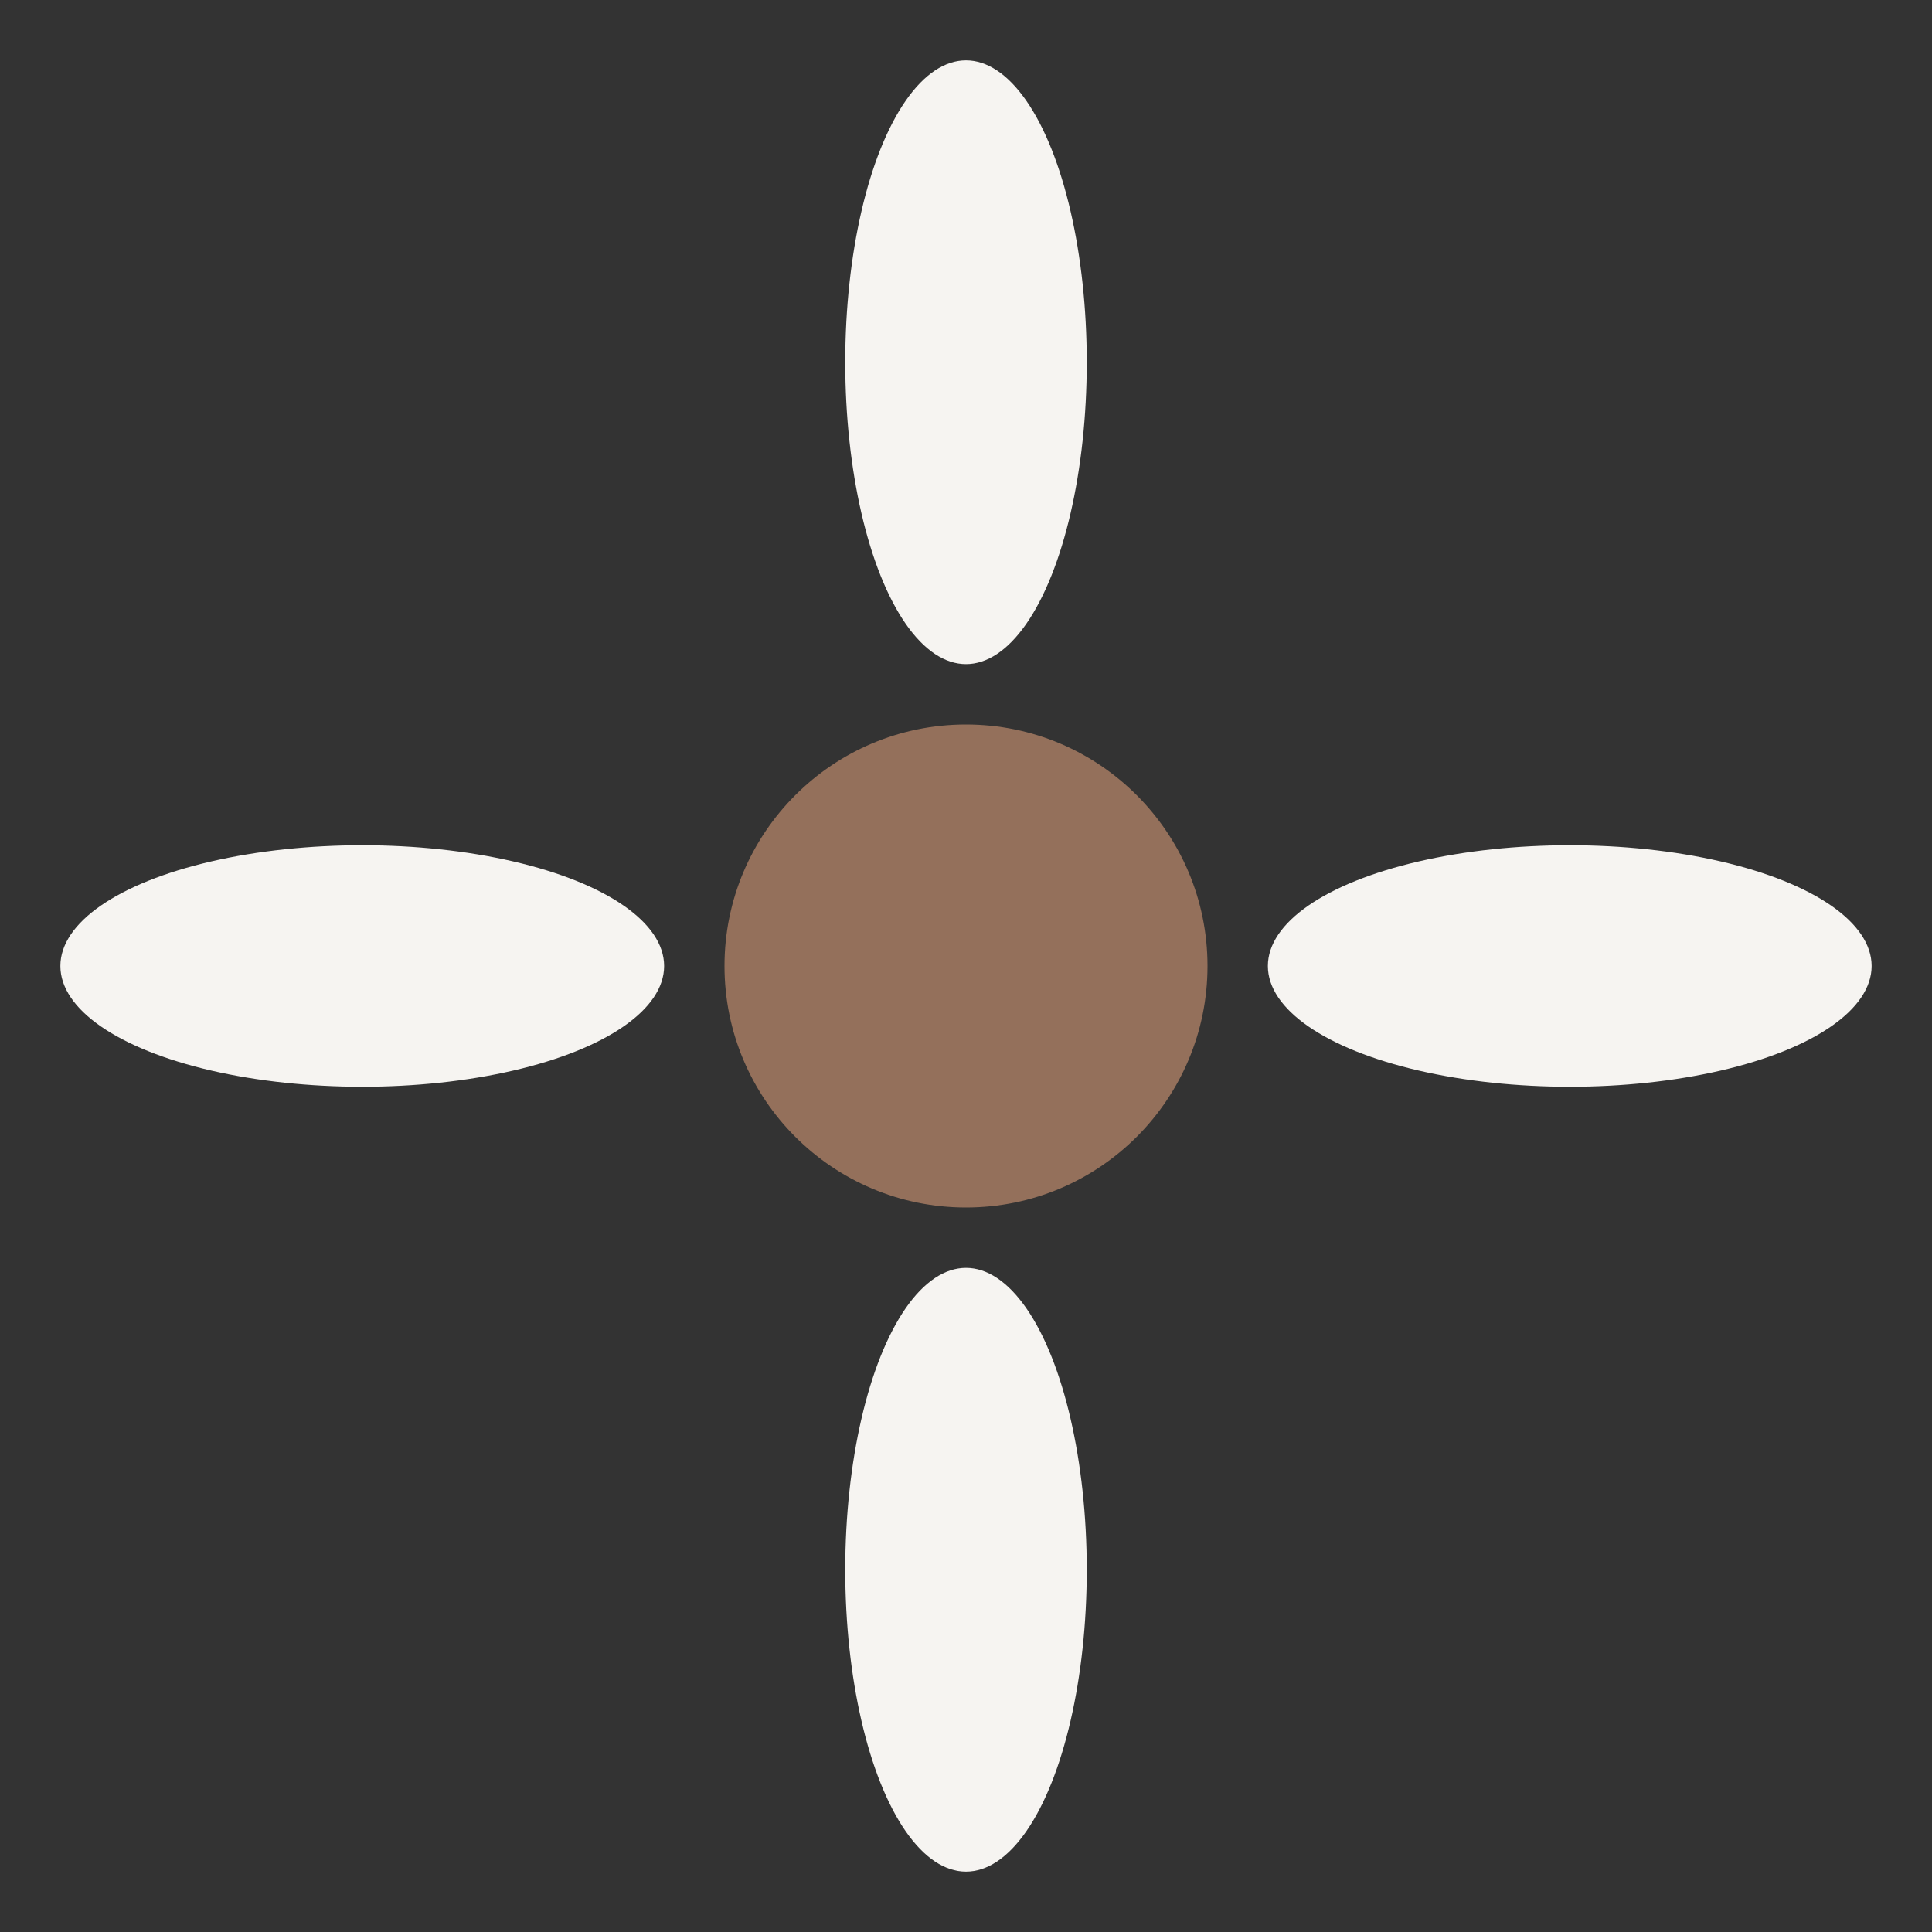
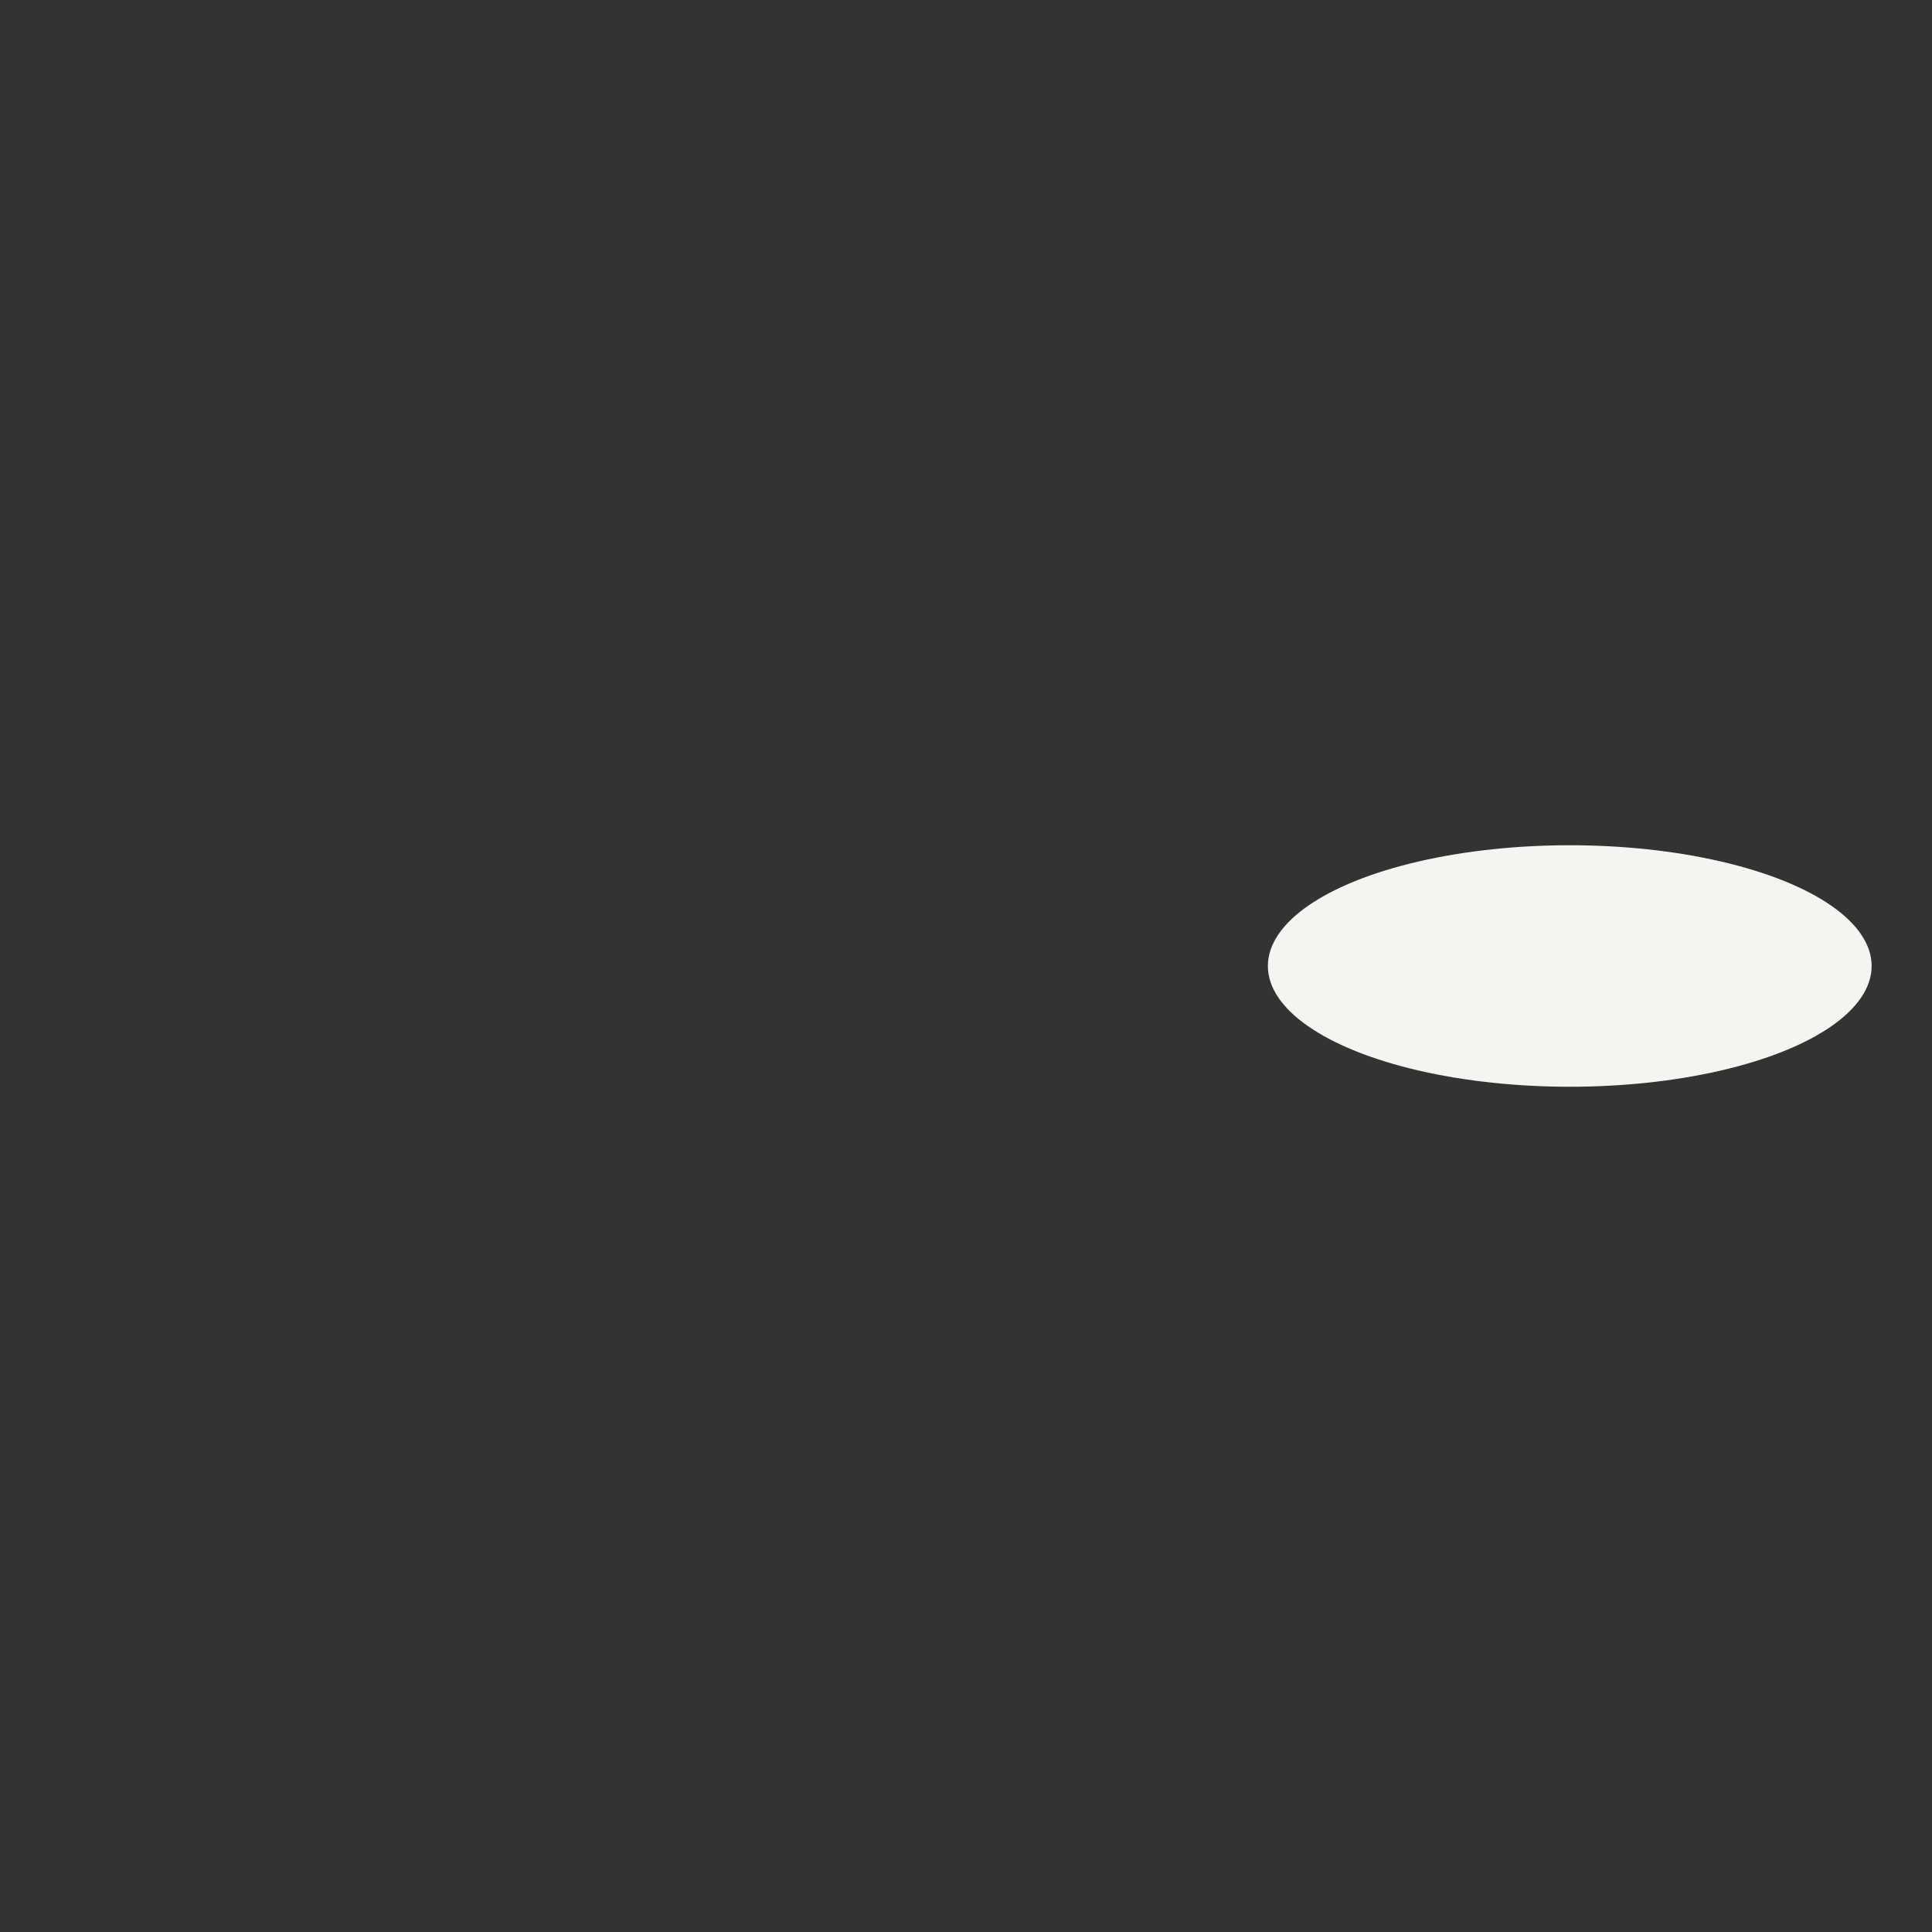
<svg xmlns="http://www.w3.org/2000/svg" width="32" height="32" viewBox="0 0 32 32">
  <rect x="0" y="0" width="32" height="32" fill="#333333" stroke="none" />
-   <circle cx="16" cy="16" r="4" fill="#94705B" />
  <g>
-     <ellipse cx="16" cy="6" rx="2" ry="5" fill="#F6F4F1" />
-     <ellipse cx="16" cy="26" rx="2" ry="5" fill="#F6F4F1" />
-     <ellipse cx="6" cy="16" rx="5" ry="2" fill="#F6F4F1" />
    <ellipse cx="26" cy="16" rx="5" ry="2" fill="#F6F4F1" />
  </g>
</svg>